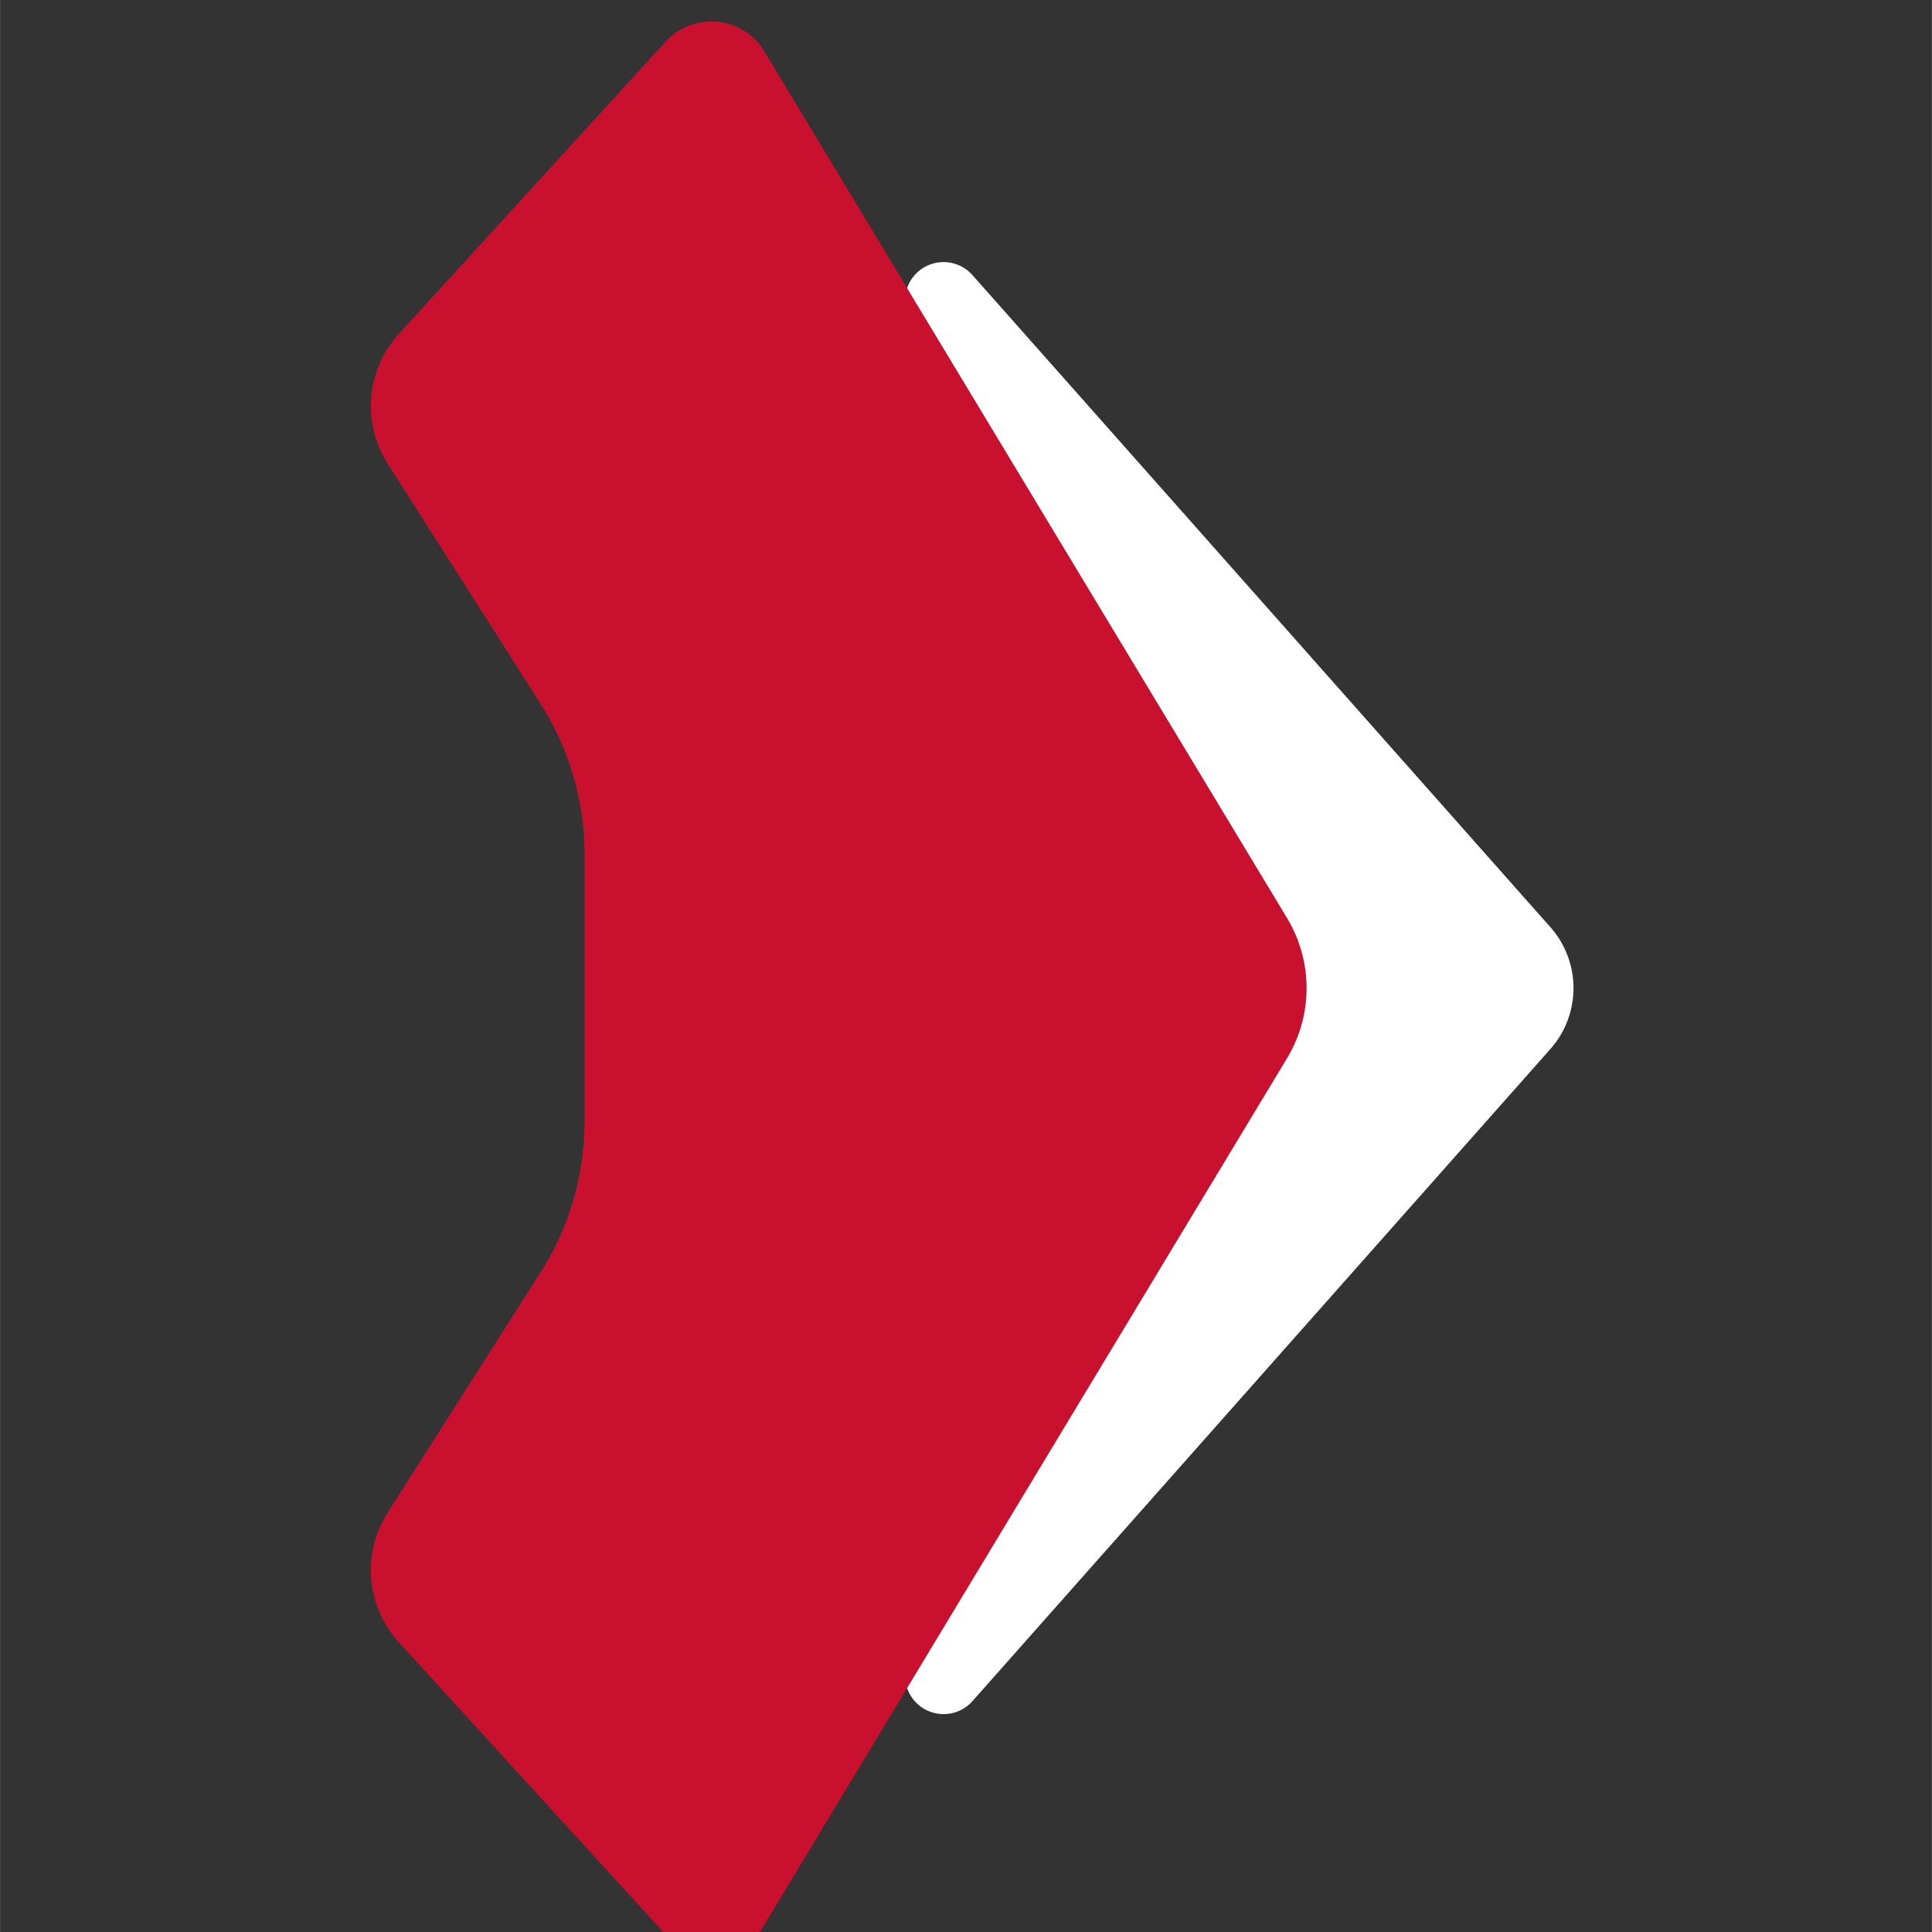
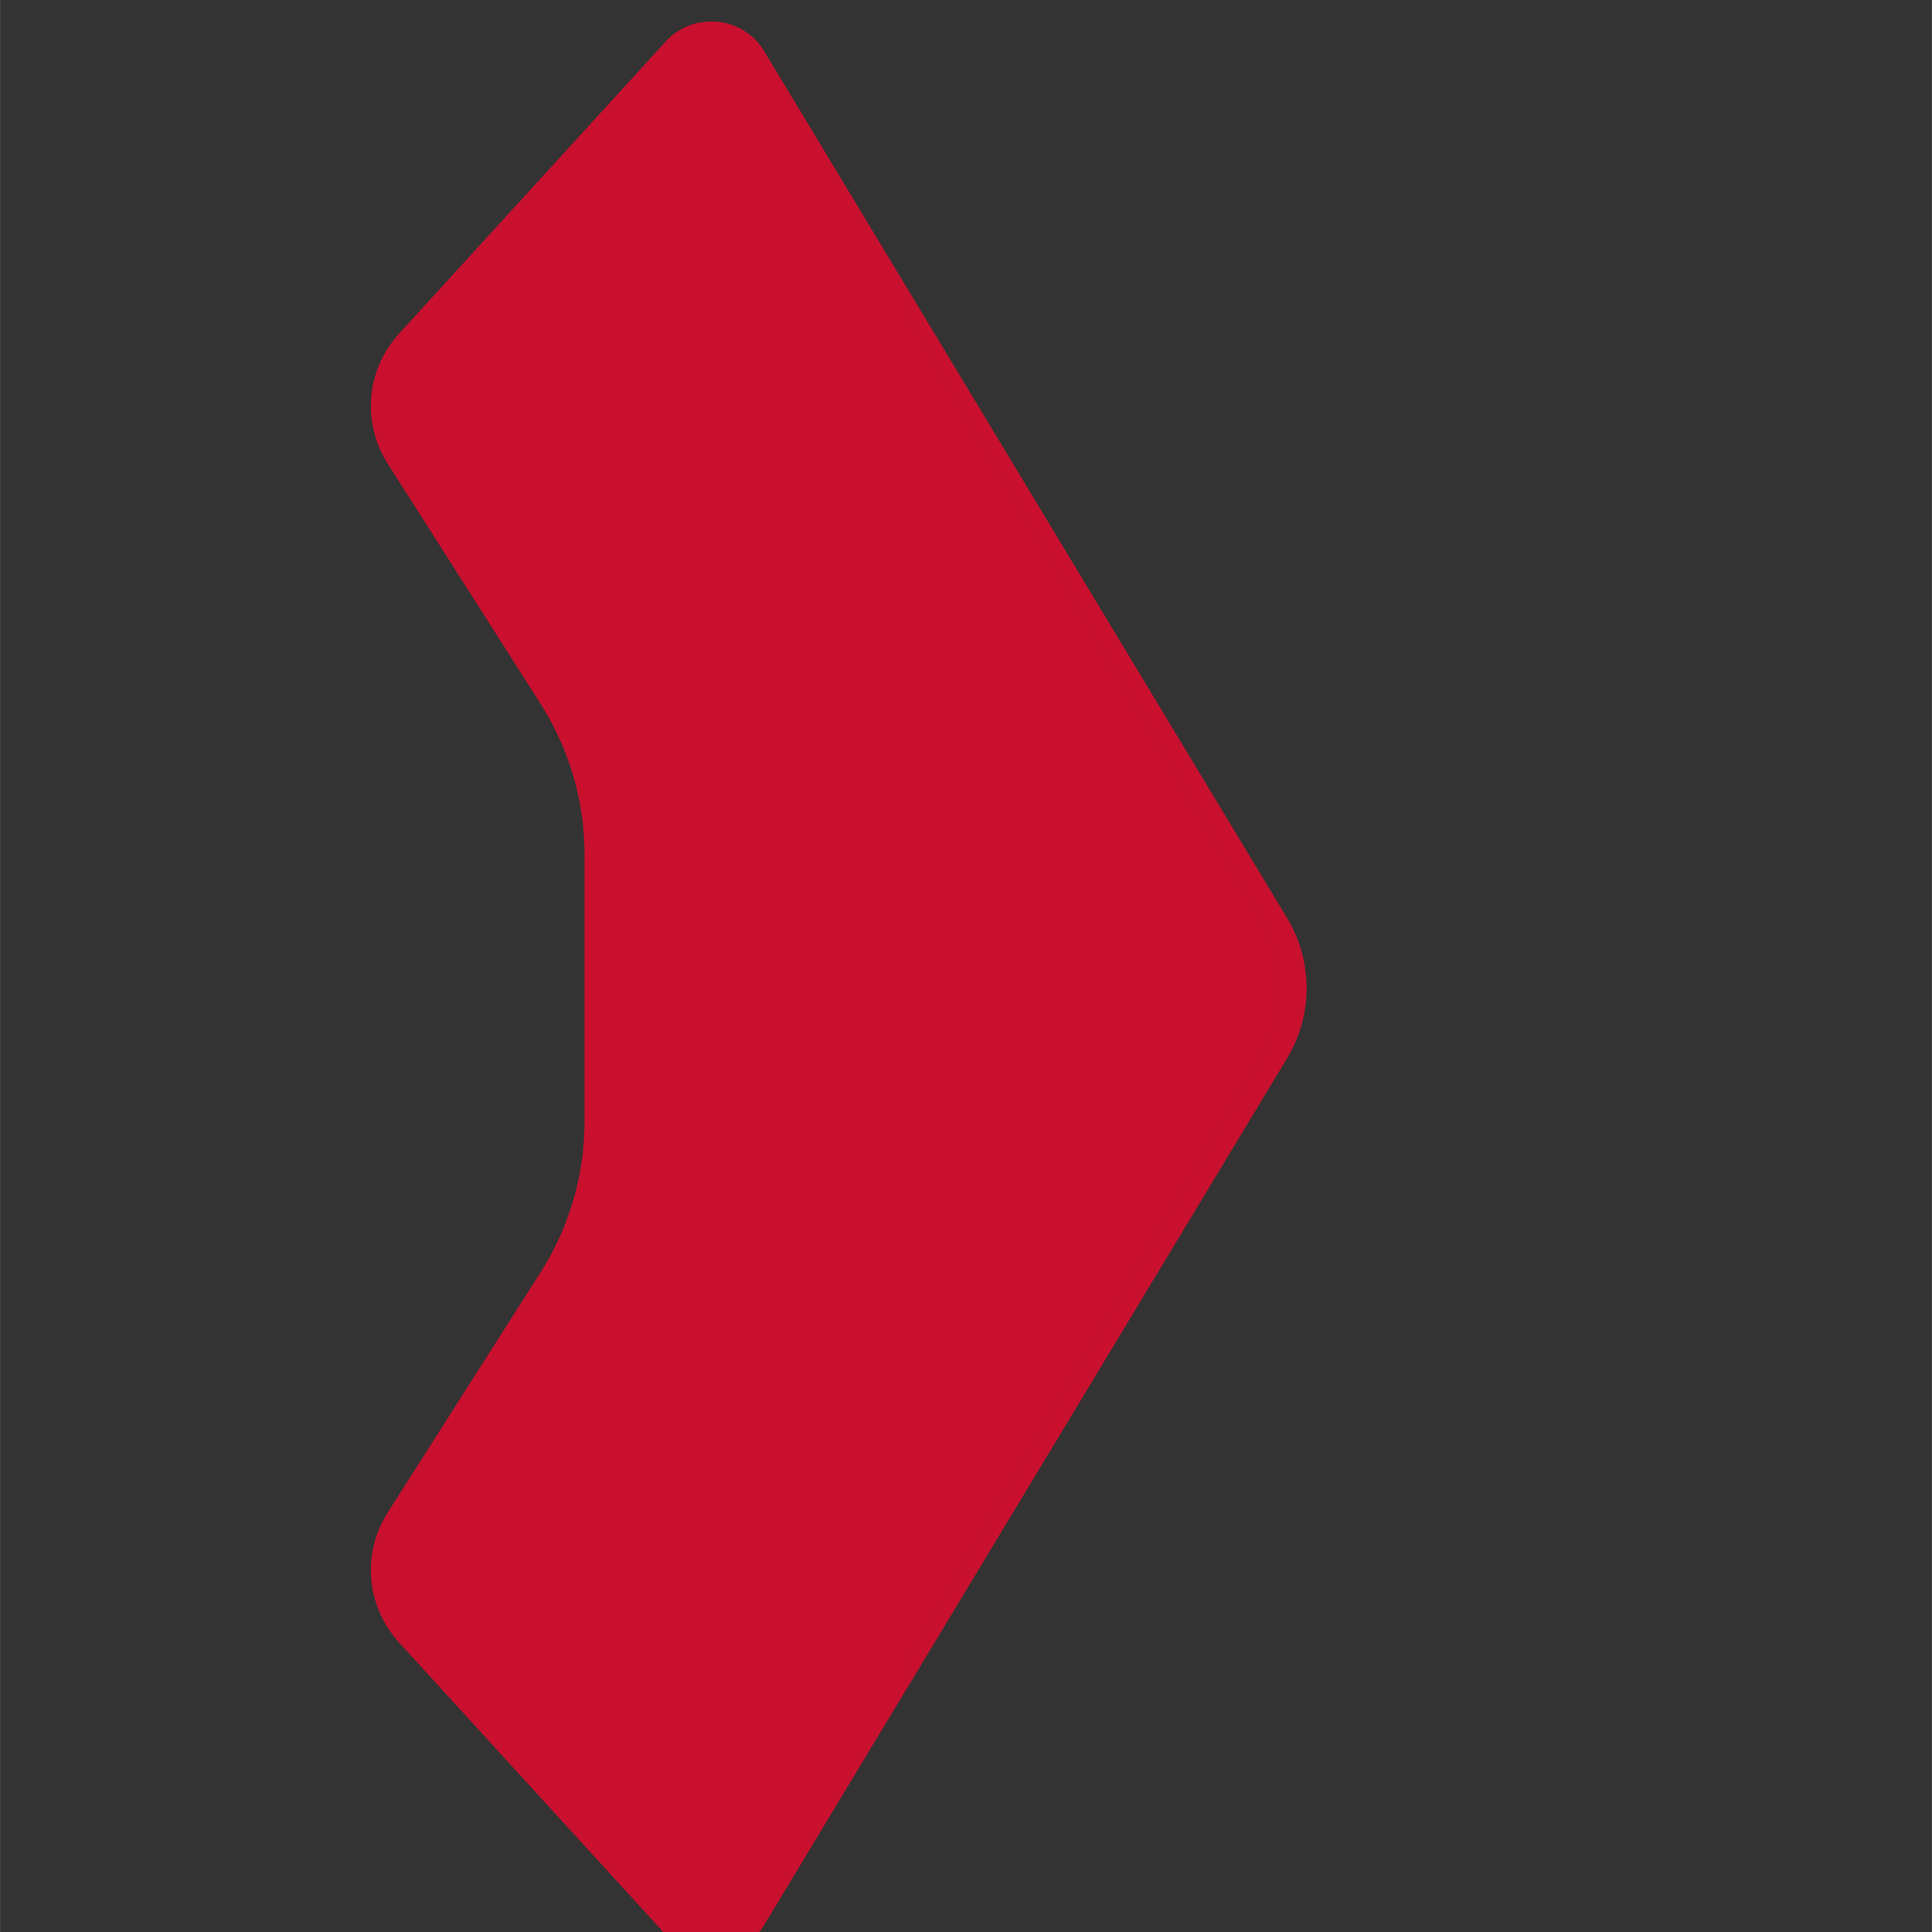
<svg xmlns="http://www.w3.org/2000/svg" width="3.907in" height="3.907in" viewBox="0 0 375.072 375.094" version="1.1" id="svg1" xml:space="preserve">
  <rect x="0" y="0" width="375.072" height="375.094" fill="#333333" stroke="none" />
  <defs id="defs1" />
  <g id="layer1" transform="translate(-1110.826,-4383.544)">
    <g id="g49">
-       <rect style="fill:#ffffff;fill-opacity:0;stroke:none;stroke-width:0.96;stroke-linecap:round;stroke-opacity:1" id="rect49" width="375.072" height="375.072" x="1110.826" y="4383.554" />
      <g id="g12-4-8" transform="matrix(0.788,0,0,0.788,-631.123,-2336.604)" style="stroke-width:1.27">
        <path id="path28-7-4" style="vector-effect:non-scaling-stroke;fill:#c9102e;stroke-width:0.378;stroke-linejoin:round;-inkscape-stroke:hairline" d="m 2385.291,8533.412 a 14.993,14.557 0 0 0 -10.664,4.891 l -6.316,6.92 a 1126878.3,1094082.8 0 0 0 -27.424,30.041 l -31.936,34.986 a 27.804,26.994 0 0 0 -2.846,32.094 l 37.627,59.117 a 72.78,70.662 0 0 1 10.865,37.145 v 65.883 a 72.784,70.666 0 0 1 -10.865,37.145 l -37.627,59.123 a 27.804,26.995 0 0 0 2.846,32.096 l 31.936,34.986 a 849639.13,824912.13 0 0 1 27.422,30.041 l 6.32,6.924 a 14.993,14.556 0 0 0 24.158,-2.297 l 35.279,-58.484 a 9.507,9.507 0 0 1 -0.027,-0.098 9.507,9.507 0 0 1 -0.109,-0.395 9.507,9.507 0 0 1 -0.205,-0.834 9.507,9.507 0 0 1 -0.066,-0.457 9.507,9.507 0 0 1 0,-0.031 9.507,9.507 0 0 0 0.01,0.031 9.507,9.507 0 0 0 0.072,0.476 9.507,9.507 0 0 0 0.184,0.752 9.507,9.507 0 0 0 0.131,0.473 9.507,9.507 0 0 0 0.029,0.072 l 93.58,-155.127 a 35.298,34.27 0 0 0 0,-34.637 l -93.588,-155.154 a 9.509,9.509 0 0 0 0.785,7.904 v 0 l 86.232,147.248 a 34.273,34.272 0 0 1 0,34.641 l -86.228,147.236 a 9.507,9.507 0 0 0 -0.094,0.186 9.507,9.507 0 0 1 0.092,-0.186 l 86.228,-147.236 a 34.273,34.272 0 0 0 0,-34.641 l -86.232,-147.248 a 9.509,9.509 0 0 1 -0.785,-7.904 l -35.281,-58.492 a 14.993,14.557 0 0 0 -13.49,-7.189 z m 49.014,403.82 a 9.507,9.507 0 0 0 -0.166,0.459 9.507,9.507 0 0 1 0.019,-0.059 9.507,9.507 0 0 1 0.139,-0.385 9.507,9.507 0 0 1 0.01,-0.016 z m -0.41,1.199 a 9.507,9.507 0 0 0 -0.107,0.469 9.507,9.507 0 0 1 0.102,-0.451 9.507,9.507 0 0 1 0.01,-0.018 z m -0.18,0.861 a 9.507,9.507 0 0 0 -0.064,0.359 9.507,9.507 0 0 0 -0.057,0.57 9.507,9.507 0 0 0 -0.027,0.691 9.507,9.507 0 0 0 0.014,0.551 9.507,9.507 0 0 1 0,-0.017 9.507,9.507 0 0 1 -0.014,-0.502 9.507,9.507 0 0 1 0,-0.031 9.507,9.507 0 0 1 0.027,-0.723 9.507,9.507 0 0 1 0.051,-0.516 9.507,9.507 0 0 1 0.07,-0.383 z" />
-         <path d="m 2443.17,8592.684 a 9.509,9.509 0 0 0 -9.105,6.411 l 93.588,155.154 a 35.298,34.27 0 0 1 0,34.635 l -93.58,155.127 a 9.507,9.507 0 0 0 16.098,3.224 l 142.387,-160.66 a 22.646,22.646 0 0 0 0,-30.042 l -142.384,-160.648 a 9.509,9.509 0 0 0 -7.004,-3.202 z" style="vector-effect:non-scaling-stroke;fill:#ffffff;stroke:none;stroke-width:0.383;stroke-linejoin:round;stroke-opacity:1;-inkscape-stroke:hairline" id="path49" />
      </g>
    </g>
  </g>
</svg>